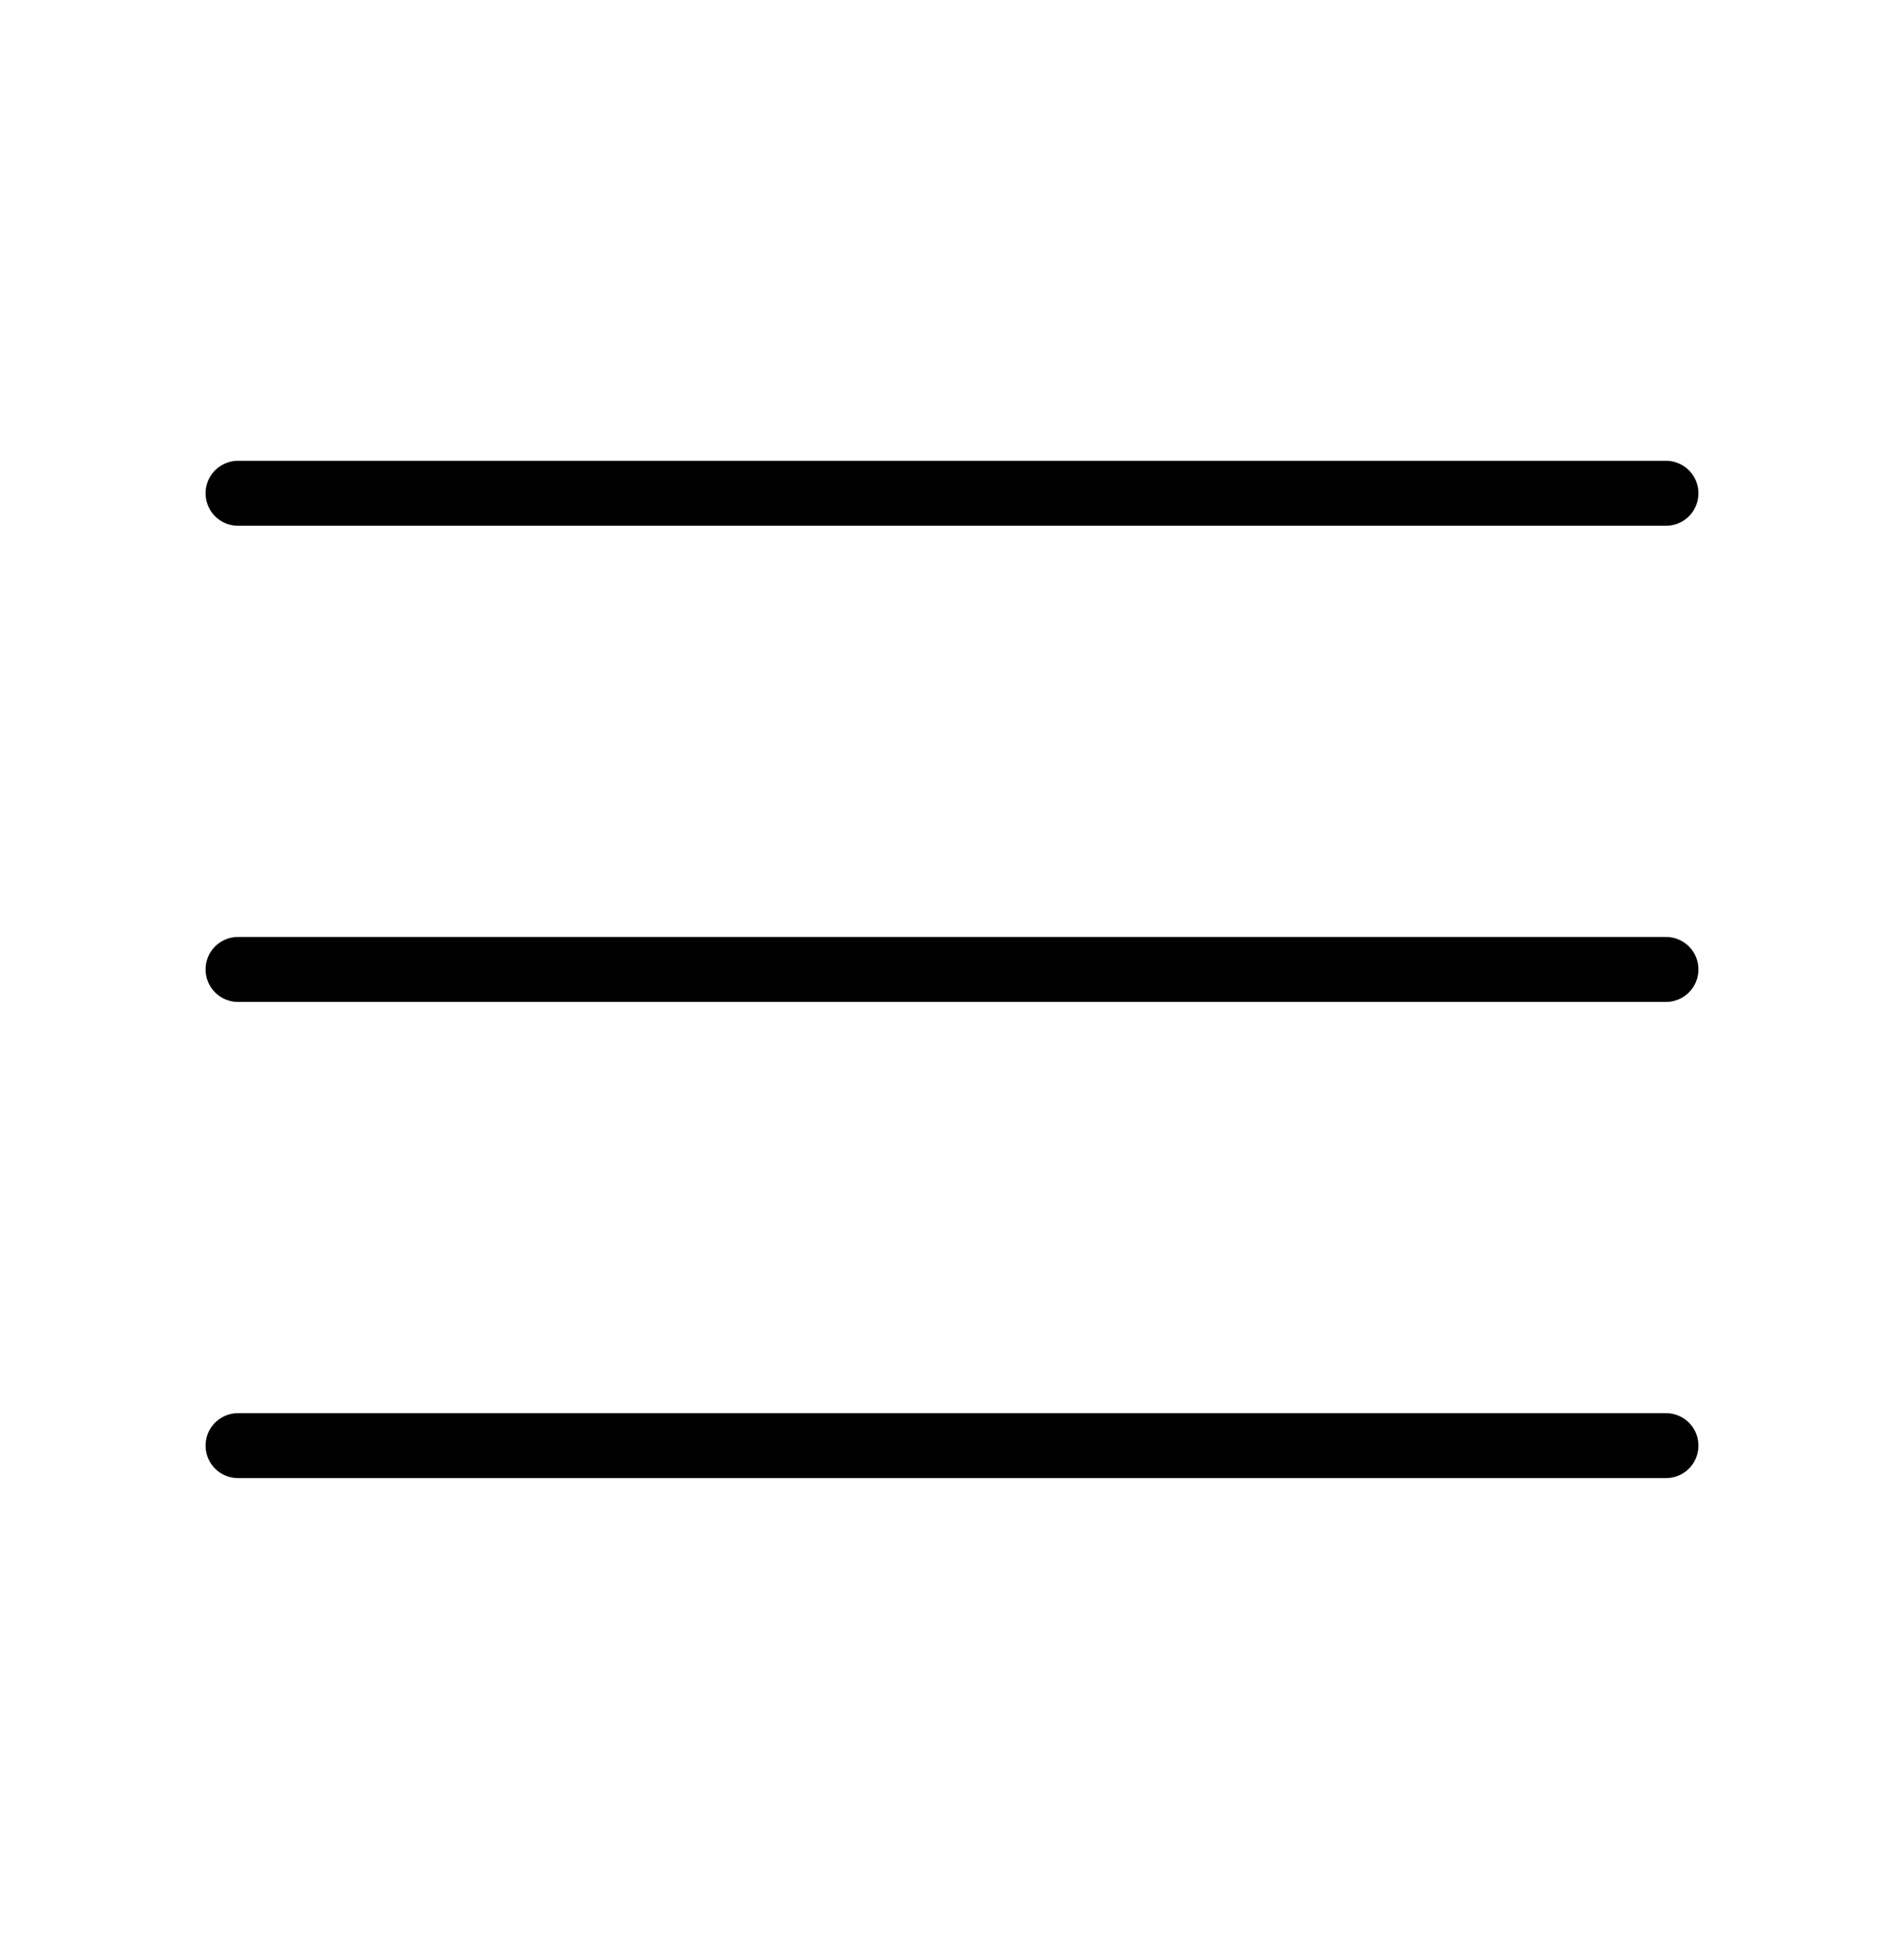
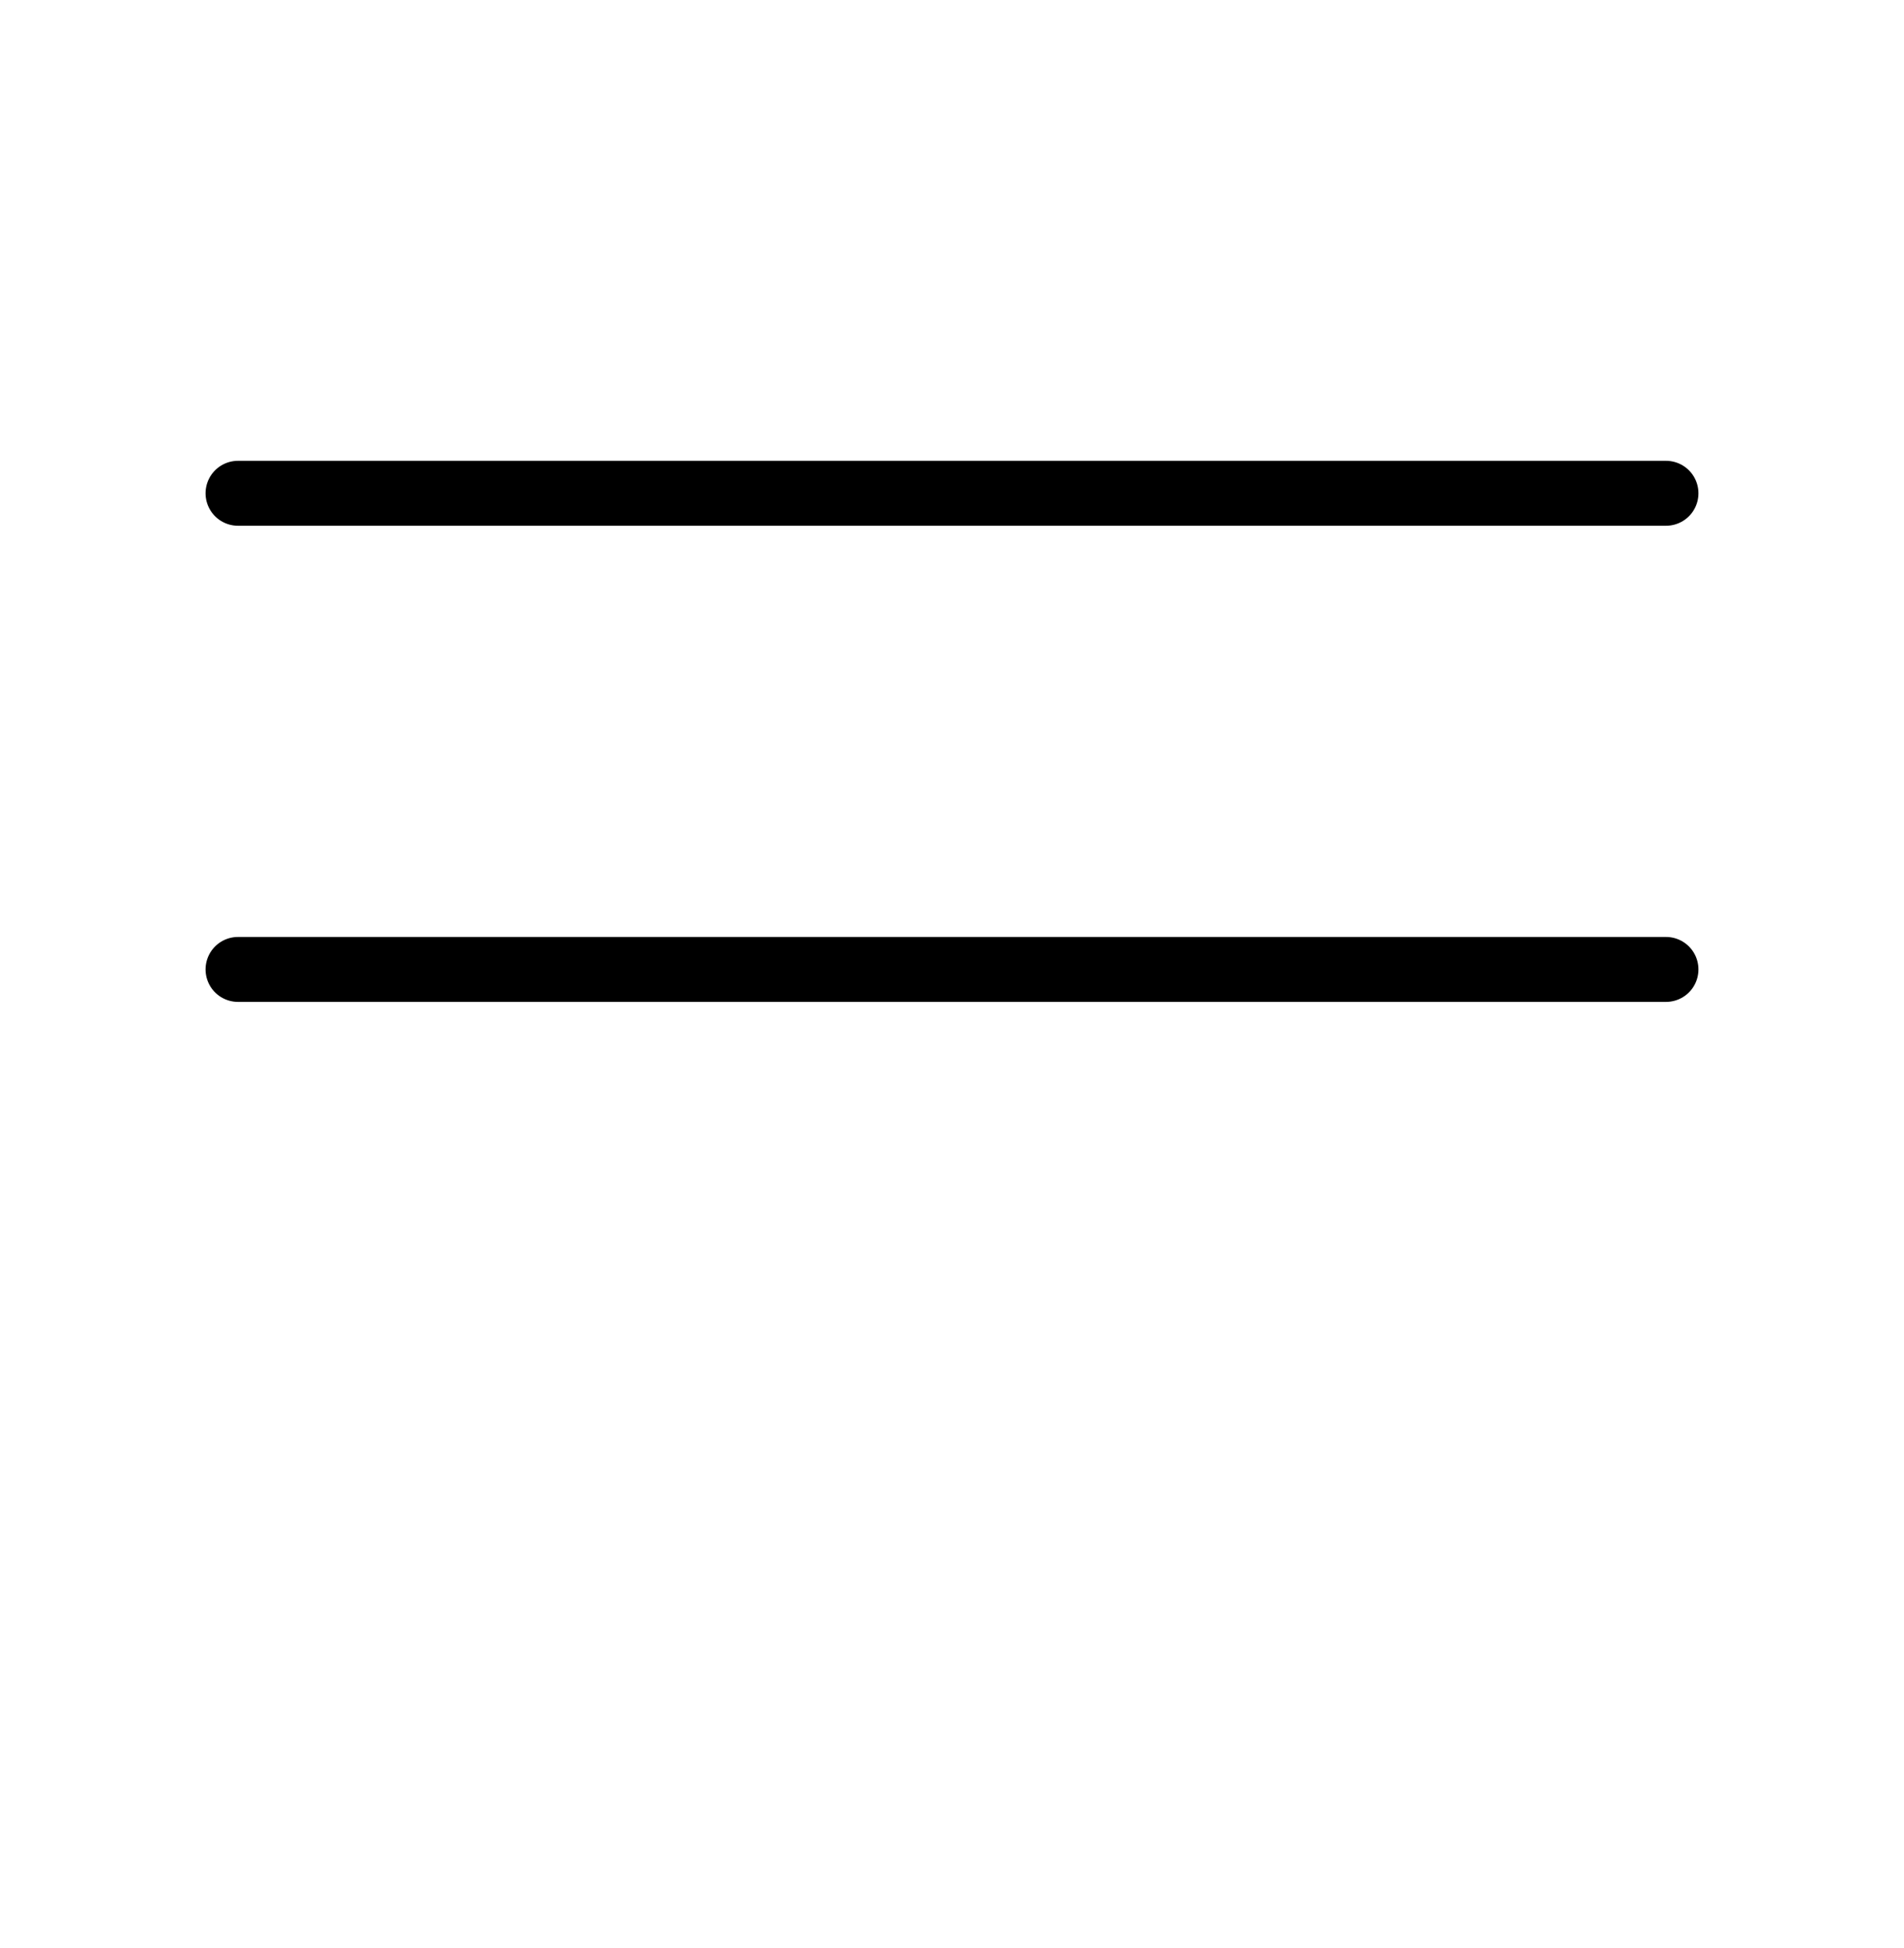
<svg xmlns="http://www.w3.org/2000/svg" width="44" height="45" viewBox="0 0 44 45" fill="none">
-   <path d="M5.5 11.396H38.5M5.5 22.396H38.5M5.5 33.397H38.5" stroke="black" stroke-width="1.5" stroke-linecap="round" stroke-linejoin="round" />
+   <path d="M5.5 11.396H38.5M5.5 22.396H38.5M5.5 33.397" stroke="black" stroke-width="1.5" stroke-linecap="round" stroke-linejoin="round" />
</svg>